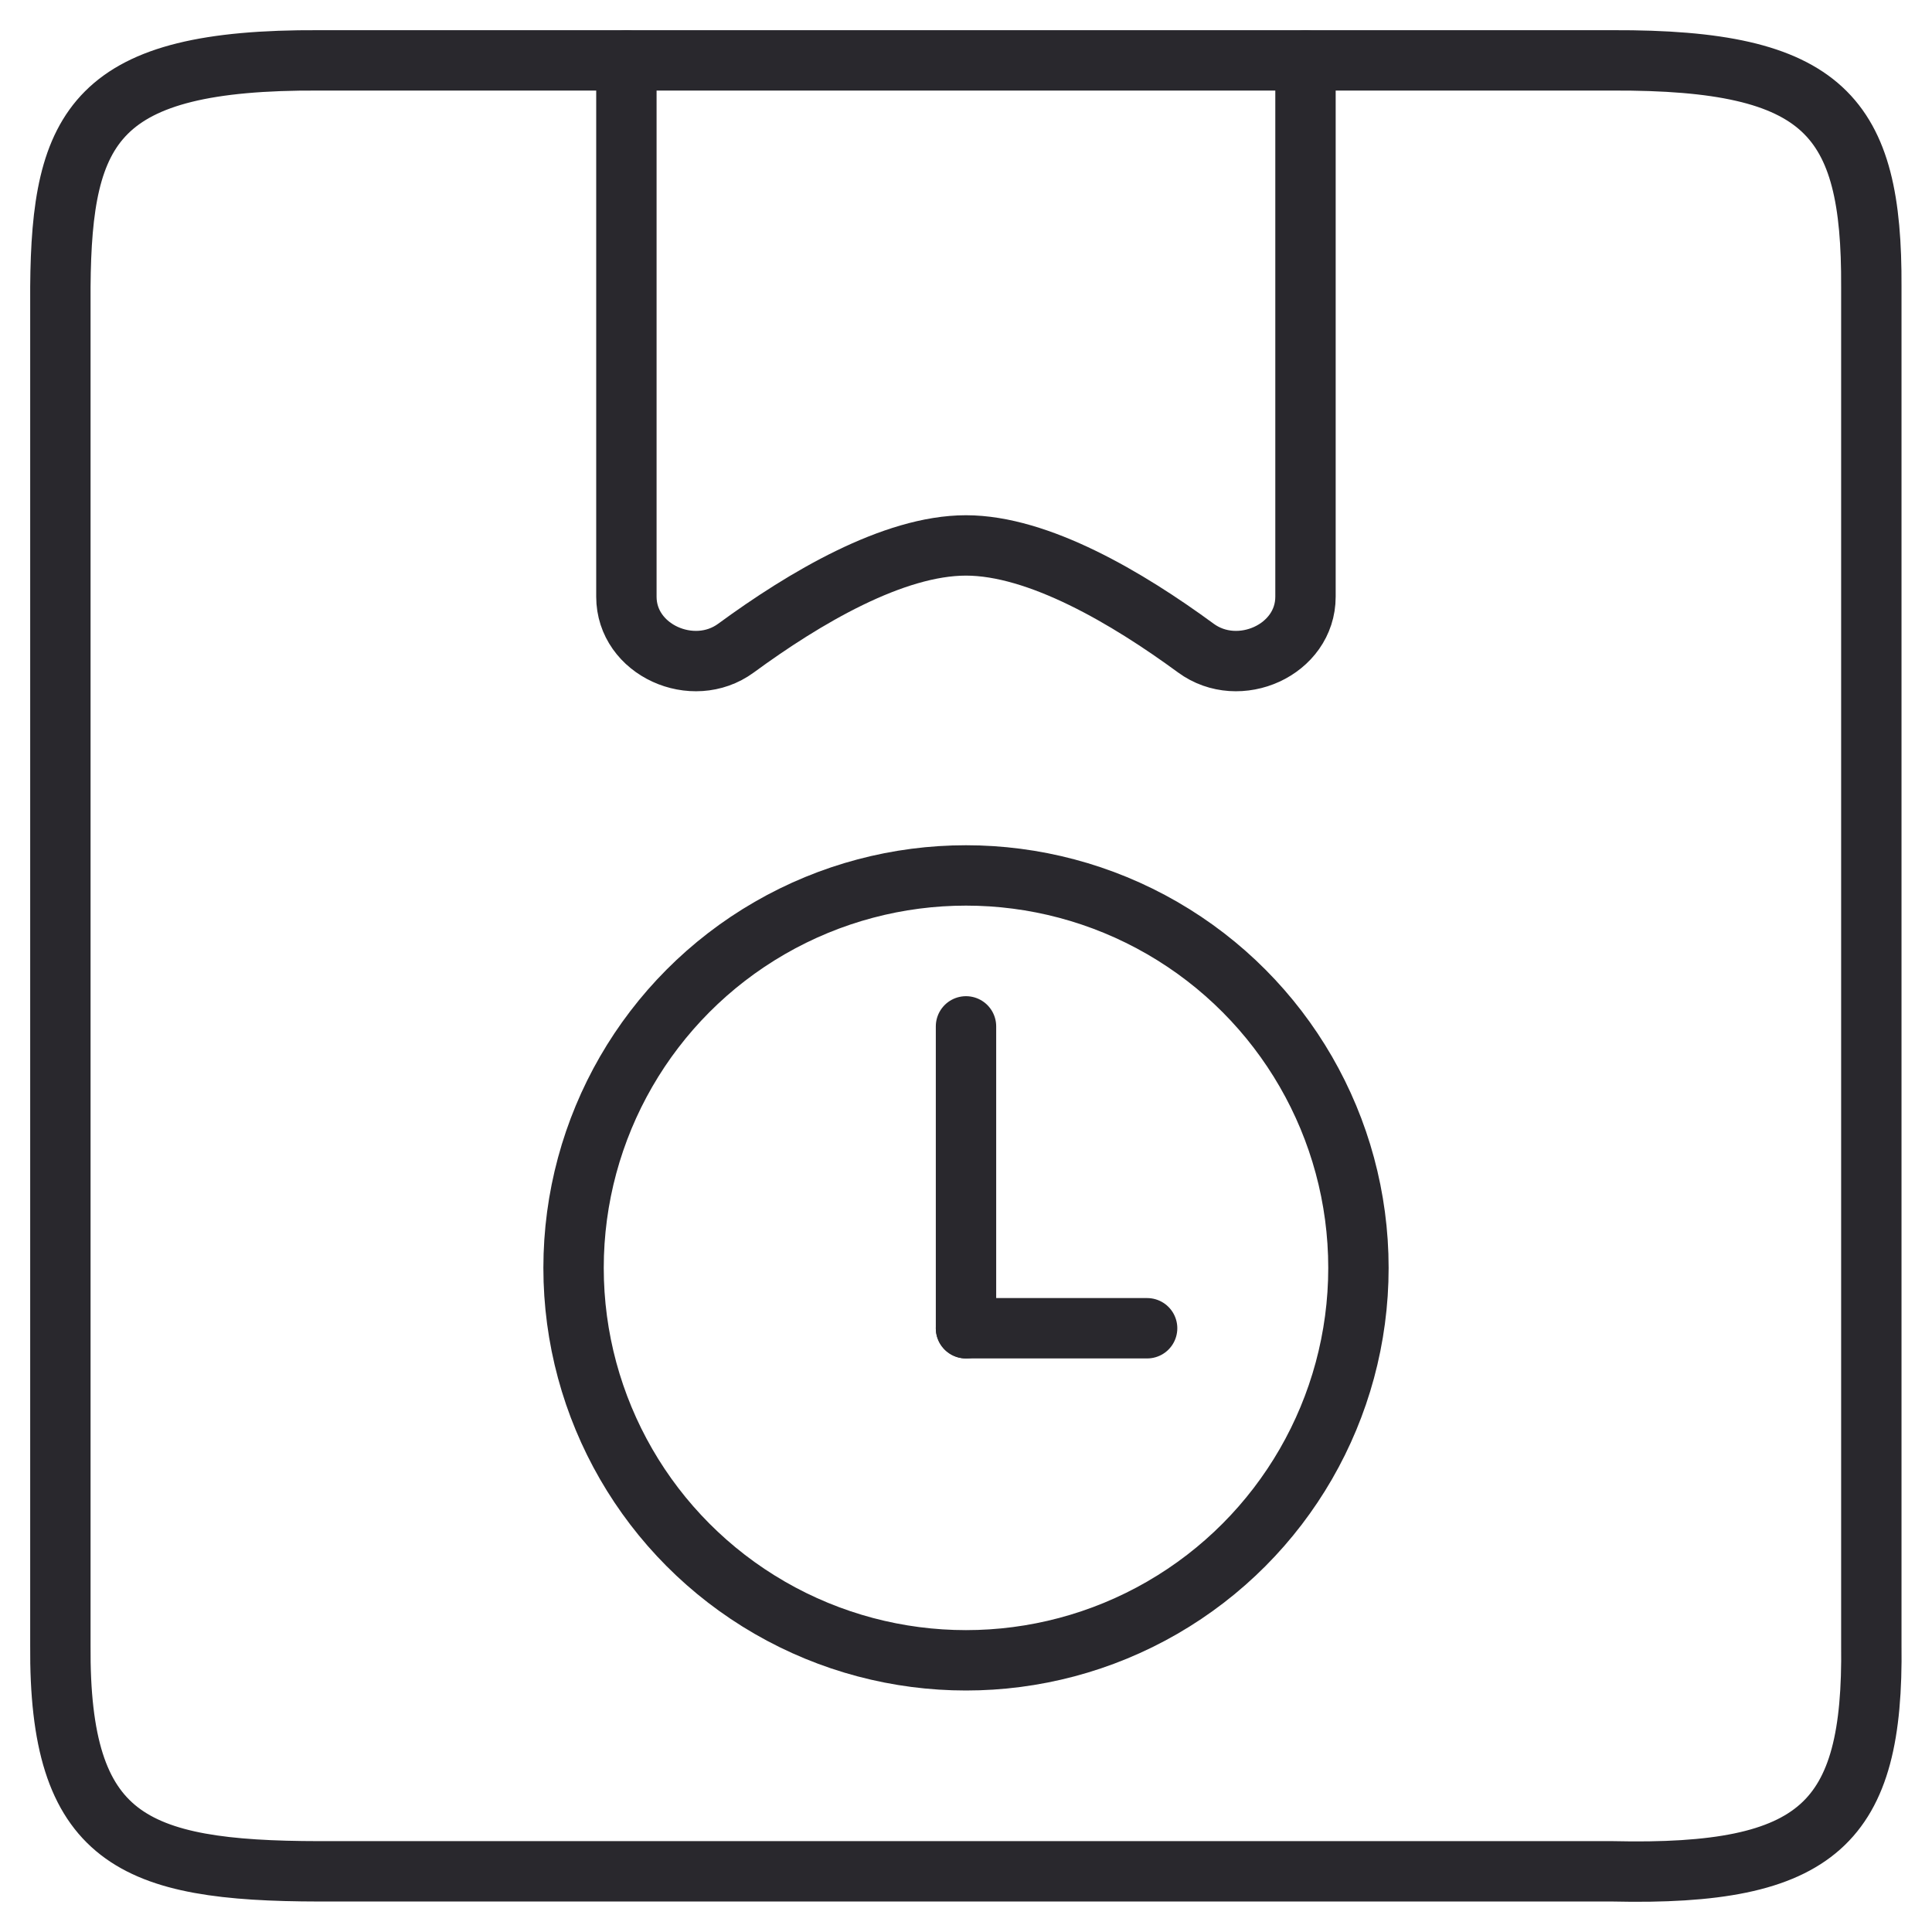
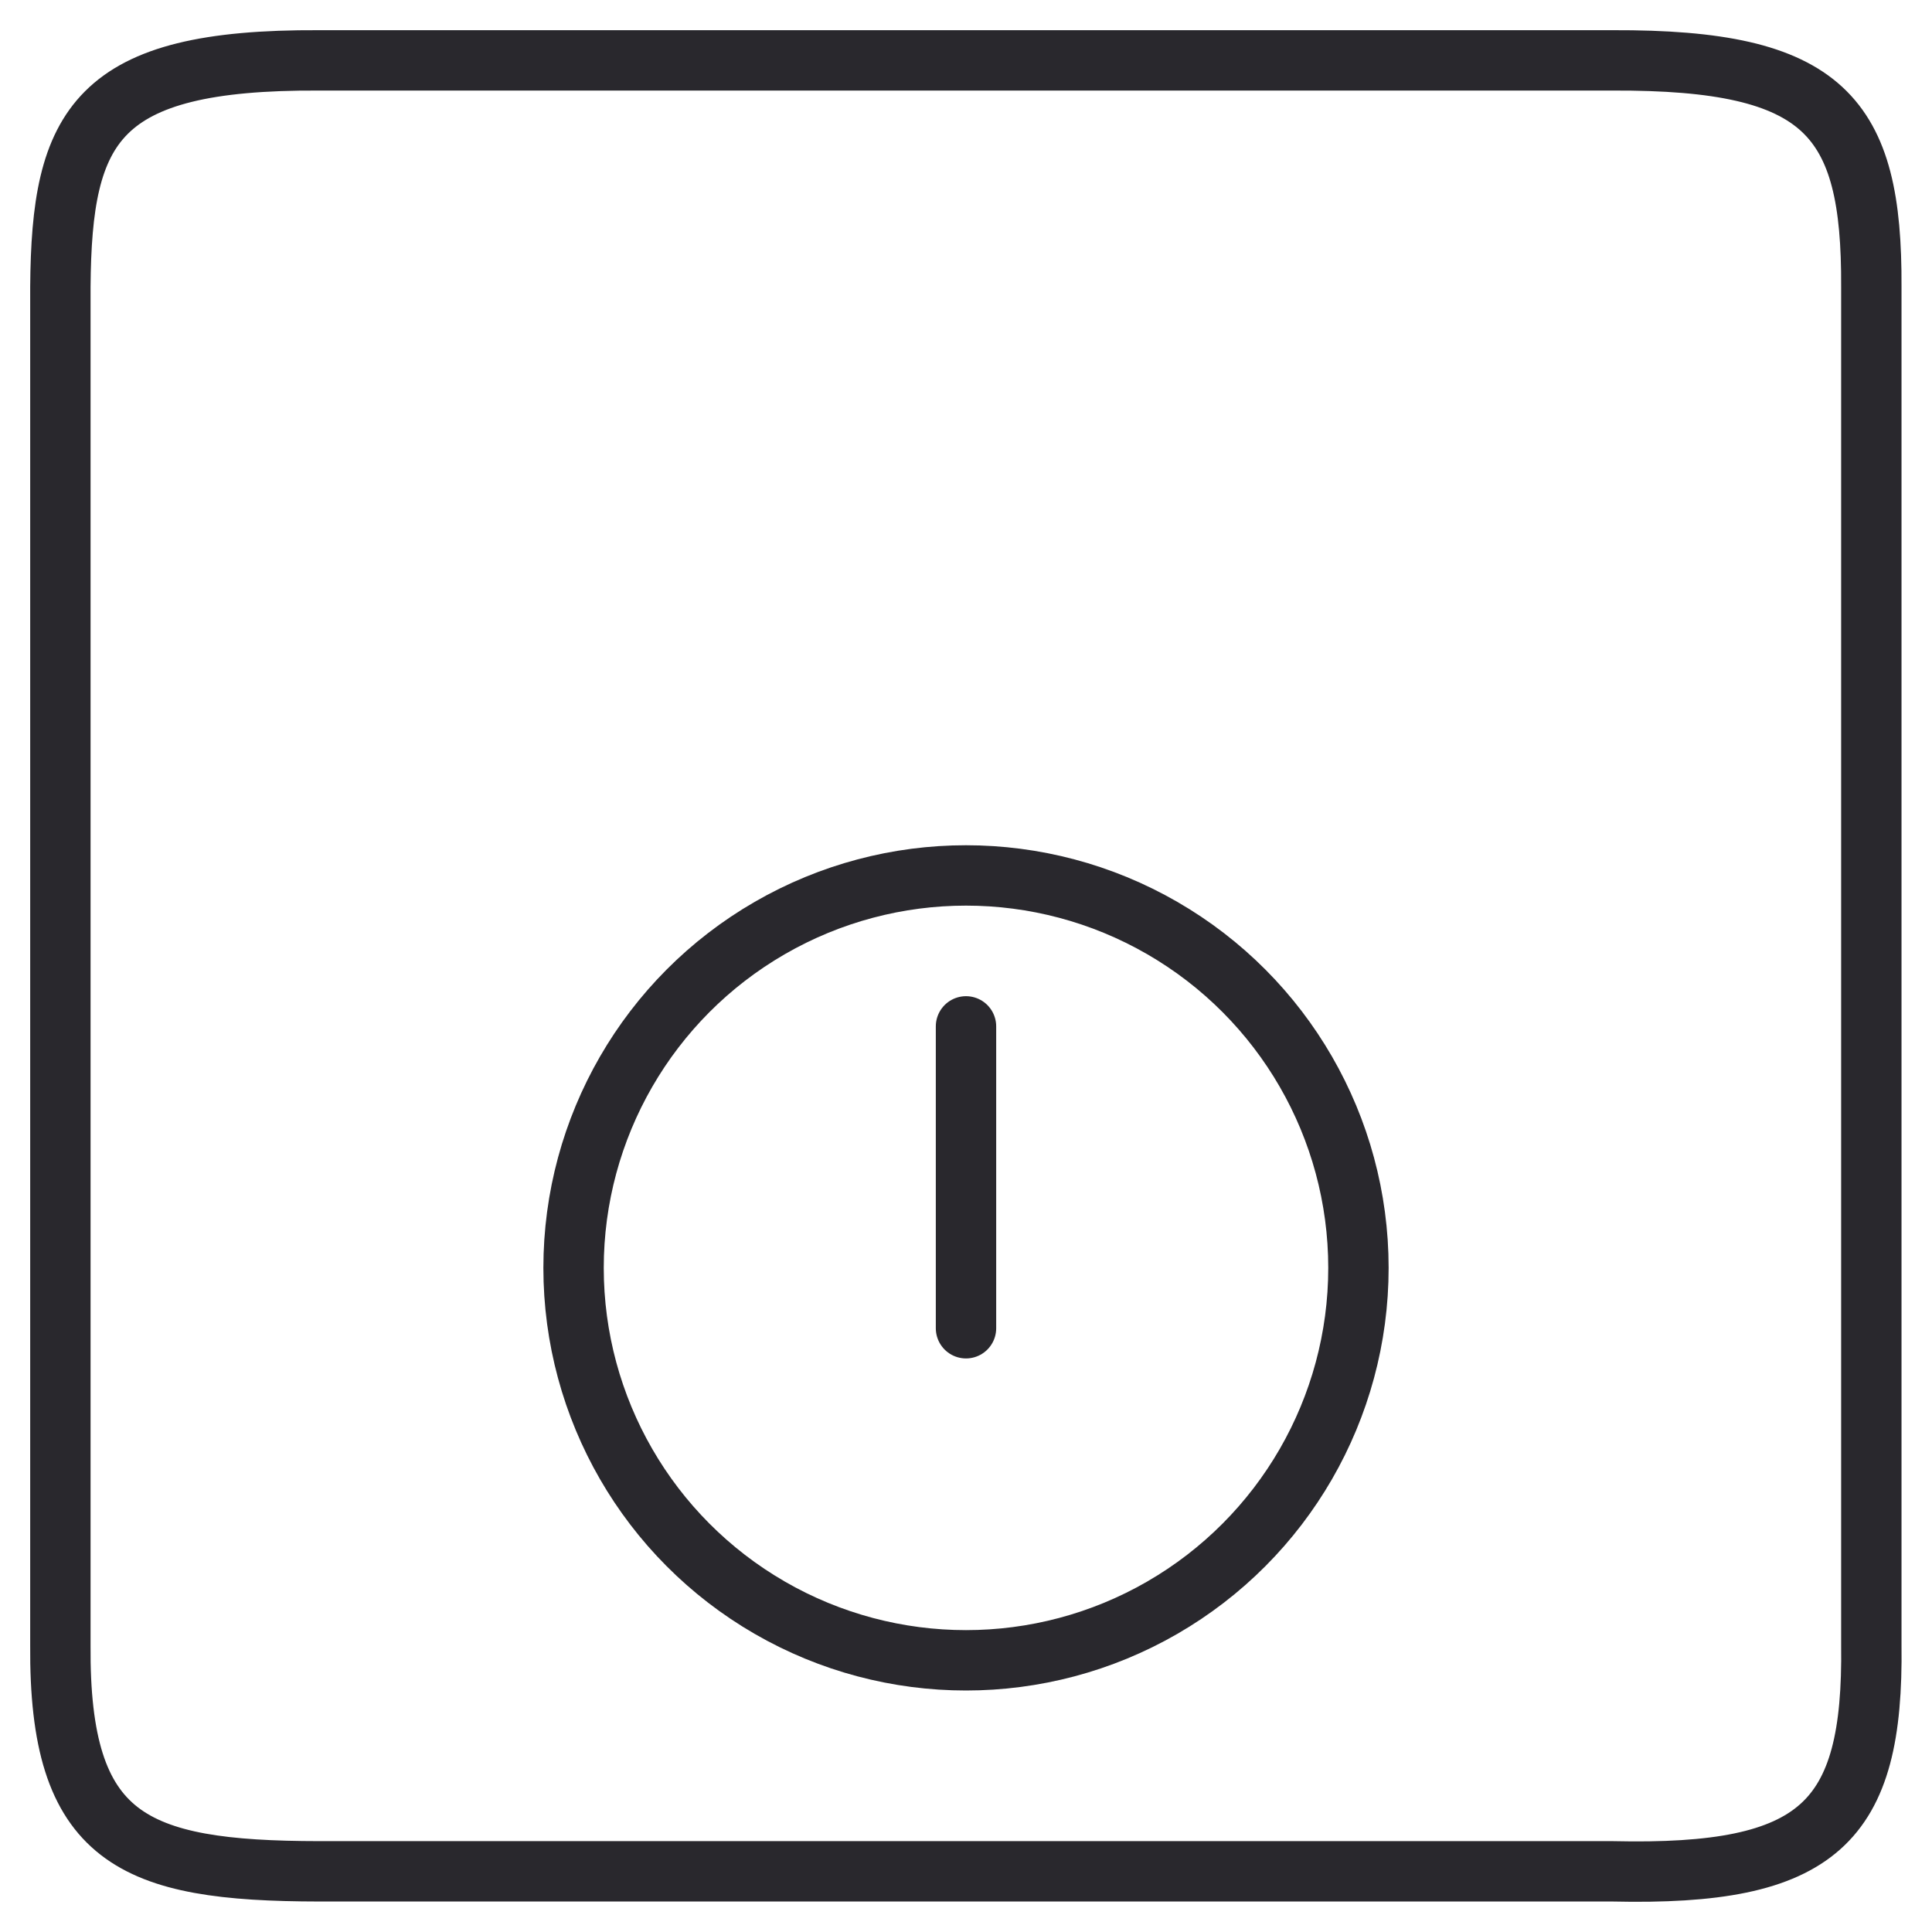
<svg xmlns="http://www.w3.org/2000/svg" width="32" height="32" viewBox="0 0 32 32" fill="none">
  <path d="M1 27.246V4.75C1.02 2.076 1.584 0.981 5.285 1H26.71C30.226 0.987 31.009 1.92 30.995 4.75V27.246C31.033 30.198 30.127 31.073 26.71 30.995H5.285C2.197 30.991 0.975 30.47 1 27.246Z" stroke="#29282D" stroke-linecap="round" />
-   <path d="M10.375 1V9.883C10.375 10.767 11.477 11.258 12.19 10.735C13.326 9.902 14.796 9.034 15.999 9.034C17.202 9.034 18.672 9.902 19.808 10.735C20.521 11.258 21.623 10.767 21.623 9.883V1" stroke="#29282D" stroke-linecap="round" />
  <circle cx="16" cy="21" r="6.5" stroke="#29282D" />
  <path d="M16 17L16 22" stroke="#29282D" stroke-linecap="round" />
-   <path d="M19 22H16" stroke="#29282D" stroke-linecap="round" />
</svg>